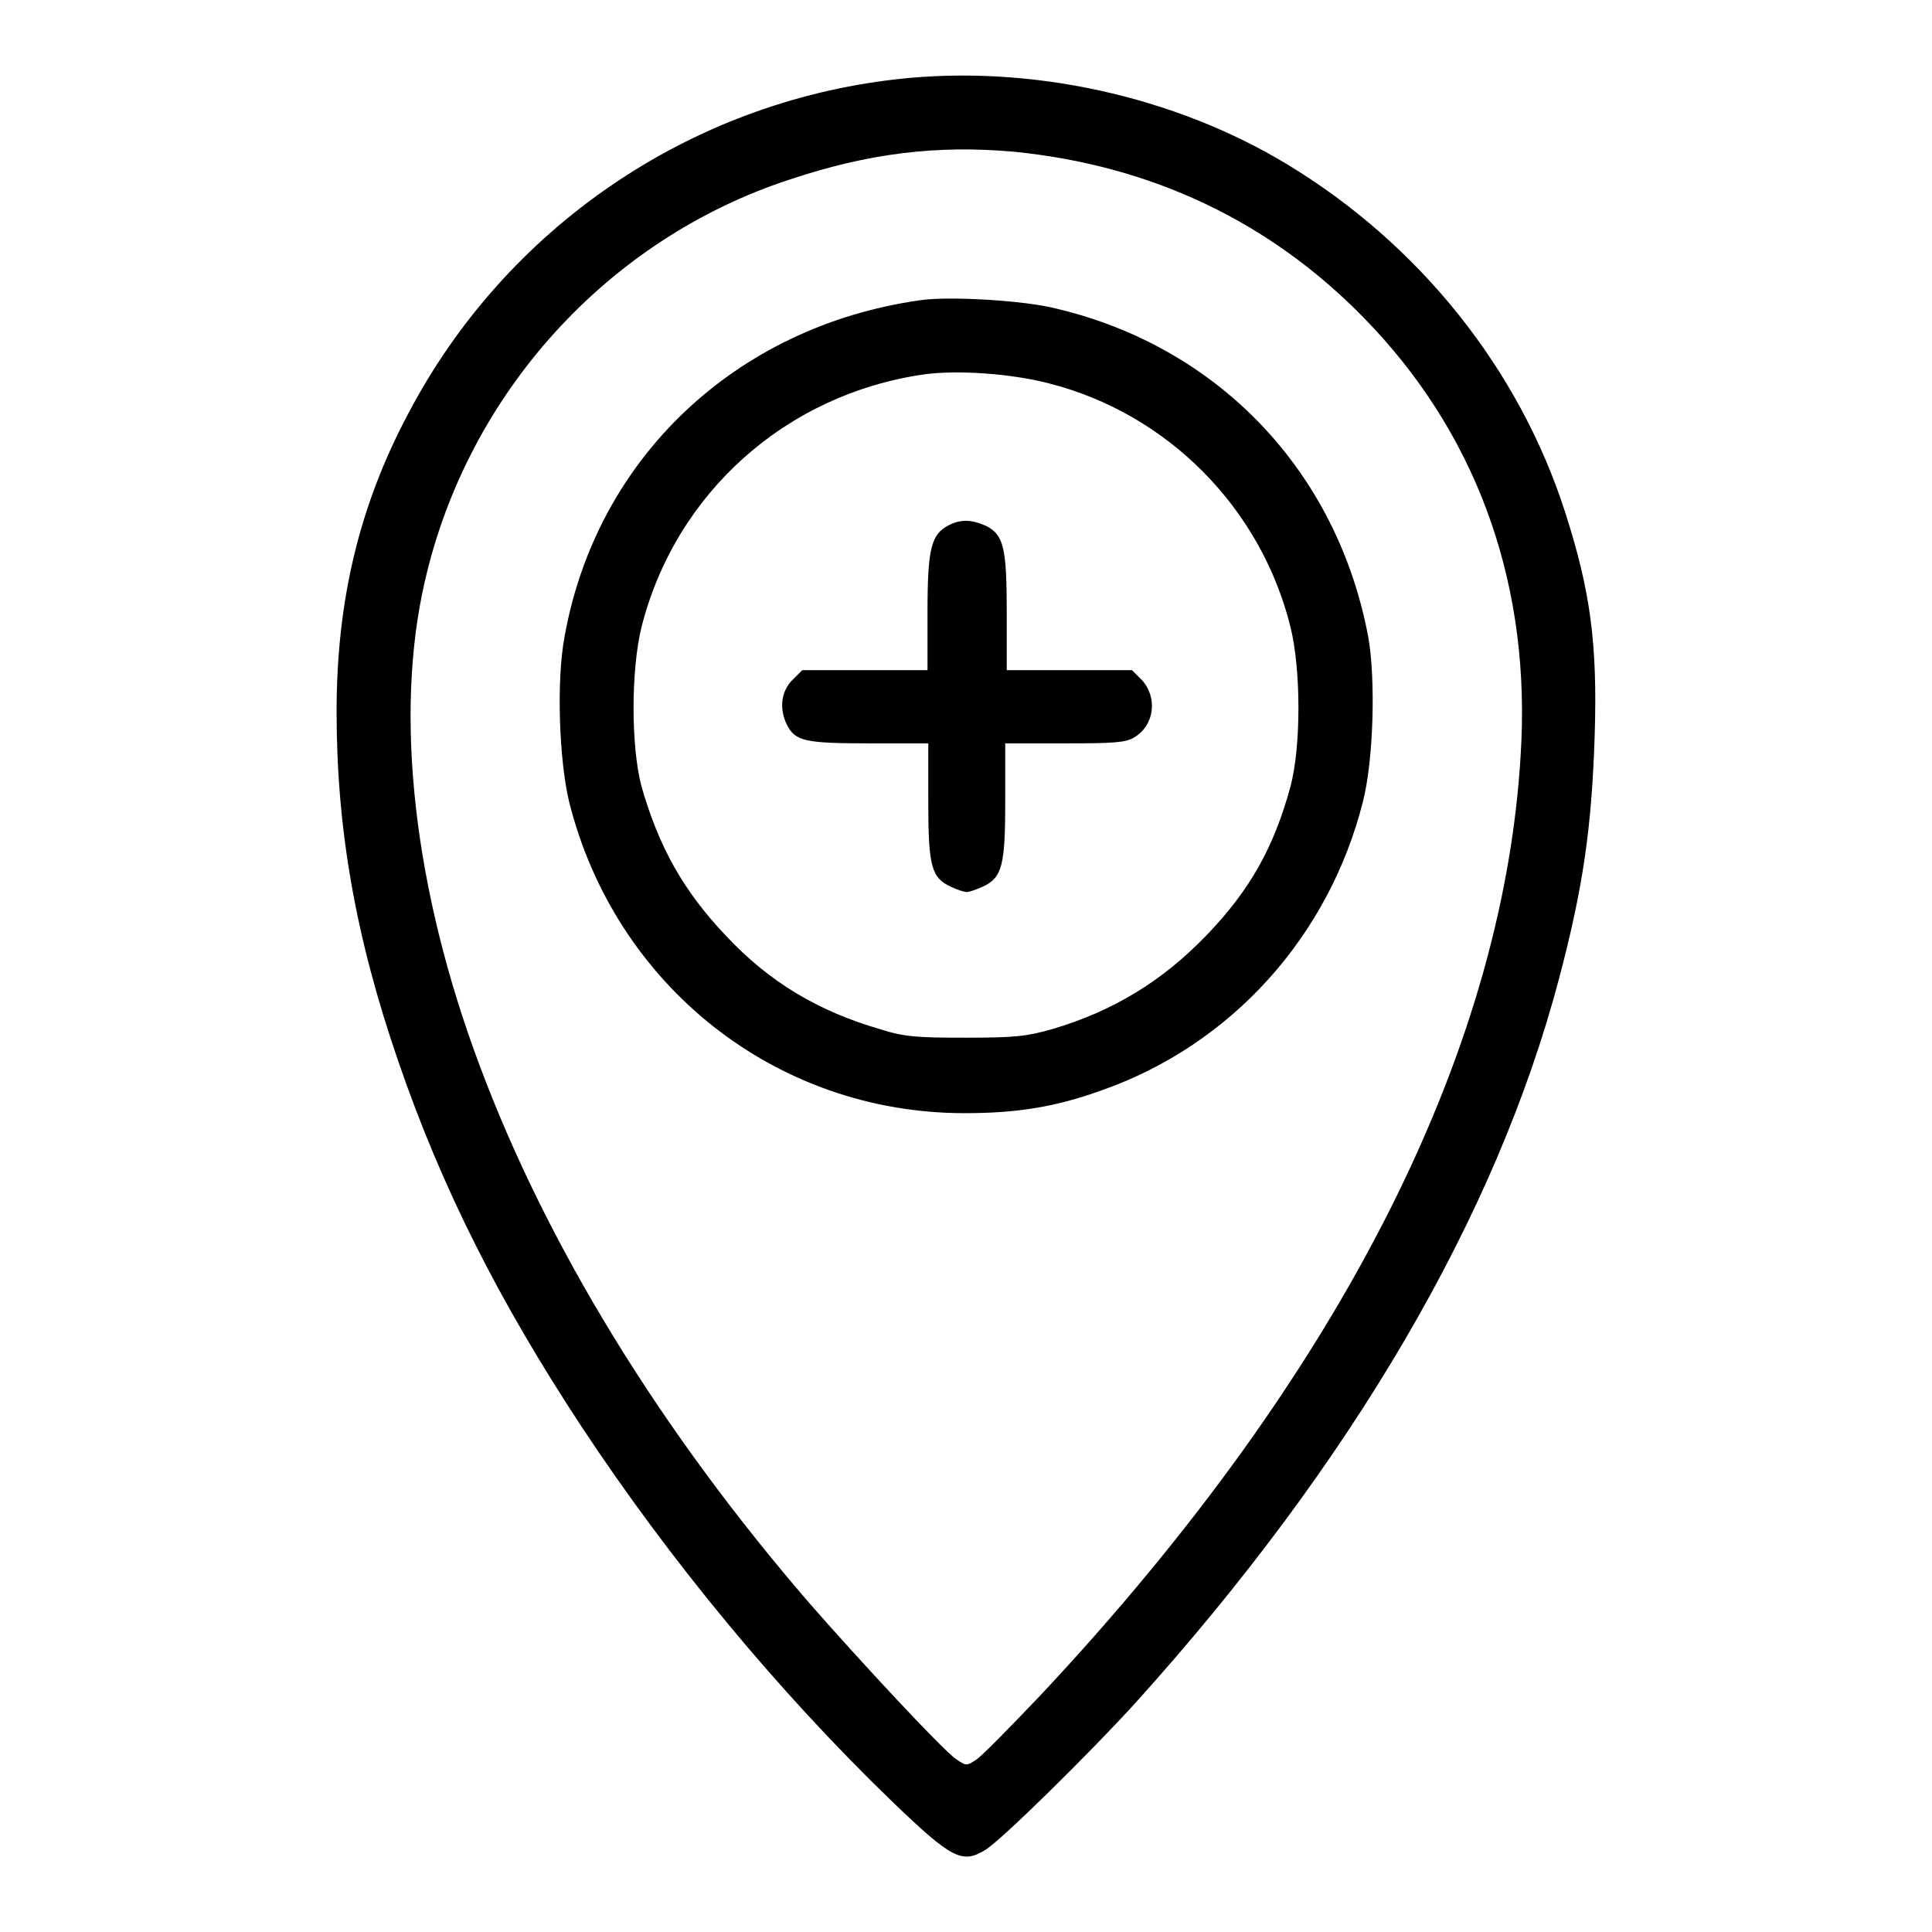
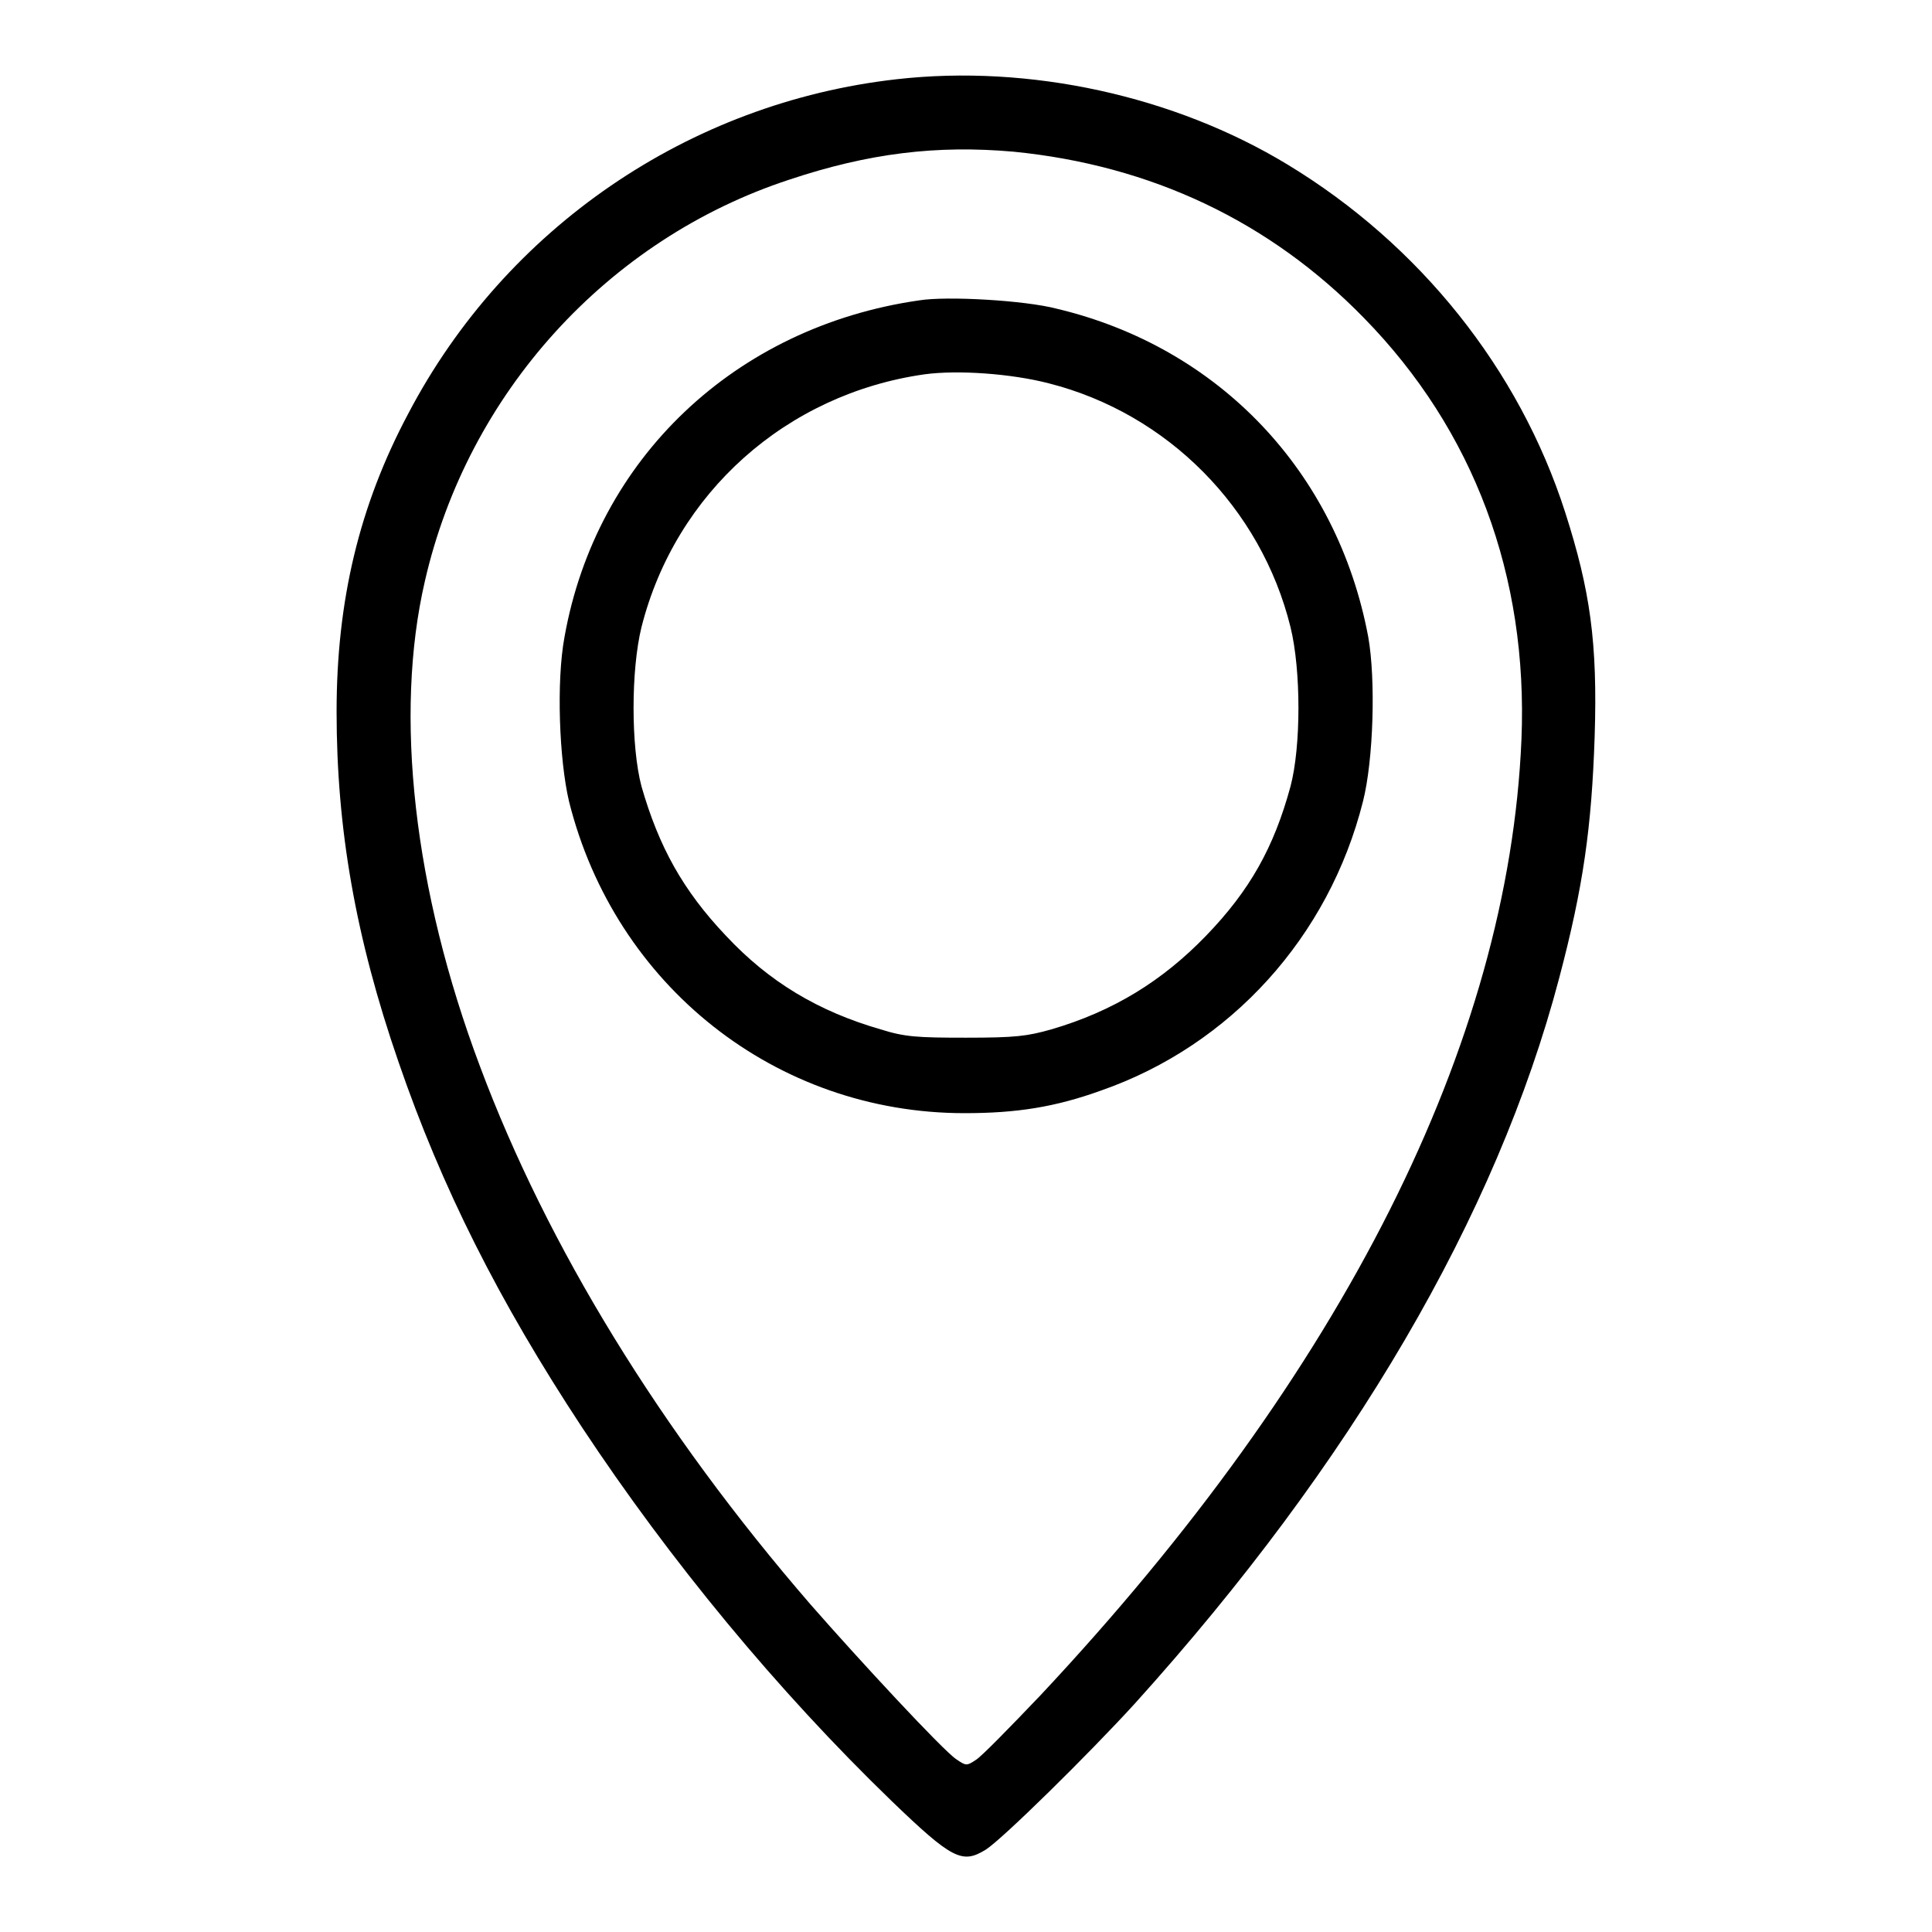
<svg xmlns="http://www.w3.org/2000/svg" version="1.1" x="0px" y="0px" viewBox="0 0 256 256" enable-background="new 0 0 256 256" xml:space="preserve">
  <g>
    <g>
      <g>
        <path fill="#000000" d="M118.8,10.5c-27.5,3.1-51.8,19.7-64.7,44.3c-6.5,12.2-9.5,24.8-9.5,39.5c0,15.5,2.5,29.9,8.2,46.4c5.7,16.6,13.3,31.7,24.3,48.4c11.7,17.7,25.9,34.9,41,49.5c8.1,7.8,9.4,8.4,12.5,6.5c2.1-1.3,13.6-12.6,19.8-19.4c28.7-31.8,47.9-64.6,56.2-96.1c3.2-12.1,4.3-20,4.7-32c0.4-12.5-0.6-19.4-3.9-29.7c-6.1-19-19.3-35.5-36.8-46.1C155.6,12.7,136.4,8.5,118.8,10.5z M134.3,20.1c18.2,1.8,33.9,9.2,46.4,22C195.3,57,202.5,76.3,201.6,98c-1.7,40.2-23.6,83.8-63.7,126.6c-4.1,4.3-7.9,8.2-8.6,8.6c-1.2,0.8-1.3,0.8-2.6-0.1c-1.8-1.2-13-13.3-19.3-20.5c-19.9-23-34.9-47.5-43.8-71.3c-8.8-23.4-11.4-46.6-7.3-64.3c5.7-24.9,24.2-45.3,48.3-53.2C115.1,20.3,124.1,19.2,134.3,20.1z" />
        <path fill="#000000" d="M121.8,39.8c-24.4,3.5-42.8,21-47,44.6c-1.1,5.9-0.7,16.3,0.6,21.8c6.1,24.4,27.4,41.3,52.4,41.3c6.9,0,12-0.8,18.1-3c17.2-6,30.2-20.4,34.7-38.3c1.4-5.5,1.7-16.2,0.7-21.8C177.2,62.5,161.5,46,140,40.9C135.8,39.8,125.5,39.2,121.8,39.8z M139,50.8c15.7,4,28.1,16.5,32,32.3c1.4,5.7,1.4,15.8,0,21.1c-2.2,8.1-5.4,13.8-11.2,19.8c-5.8,6-12.3,10-20.5,12.4c-3.2,0.9-4.7,1.1-11.3,1.1c-6.5,0-8.1-0.1-11.3-1.1c-8.3-2.4-14.8-6.3-20.5-12.4c-5.7-6-8.9-11.8-11.2-19.8c-1.4-5.3-1.4-15.4,0-21.1c4.5-17.8,19.2-30.9,37.5-33.5C126.9,49,134,49.5,139,50.8z" />
-         <path fill="#000000" d="M125.7,69.6c-2.3,1.2-2.8,3-2.8,11.5v7.7h-8.3h-8.3l-1.3,1.3c-1.5,1.5-1.8,3.8-0.7,6c1.1,2.1,2.4,2.4,10.9,2.4h7.8v7.6c0,8.7,0.4,10.2,3,11.4c0.8,0.4,1.8,0.7,2.1,0.7c0.3,0,1.2-0.3,2.1-0.7c2.6-1.2,3-2.8,3-11.4v-7.6h7.9c6.5,0,8.1-0.1,9.2-0.8c2.7-1.6,3.1-5.3,1-7.6l-1.3-1.3h-8.3h-8.3v-7.6c0-8.6-0.4-10.3-2.7-11.5C128.7,68.8,127.3,68.8,125.7,69.6z" />
      </g>
    </g>
  </g>
</svg>